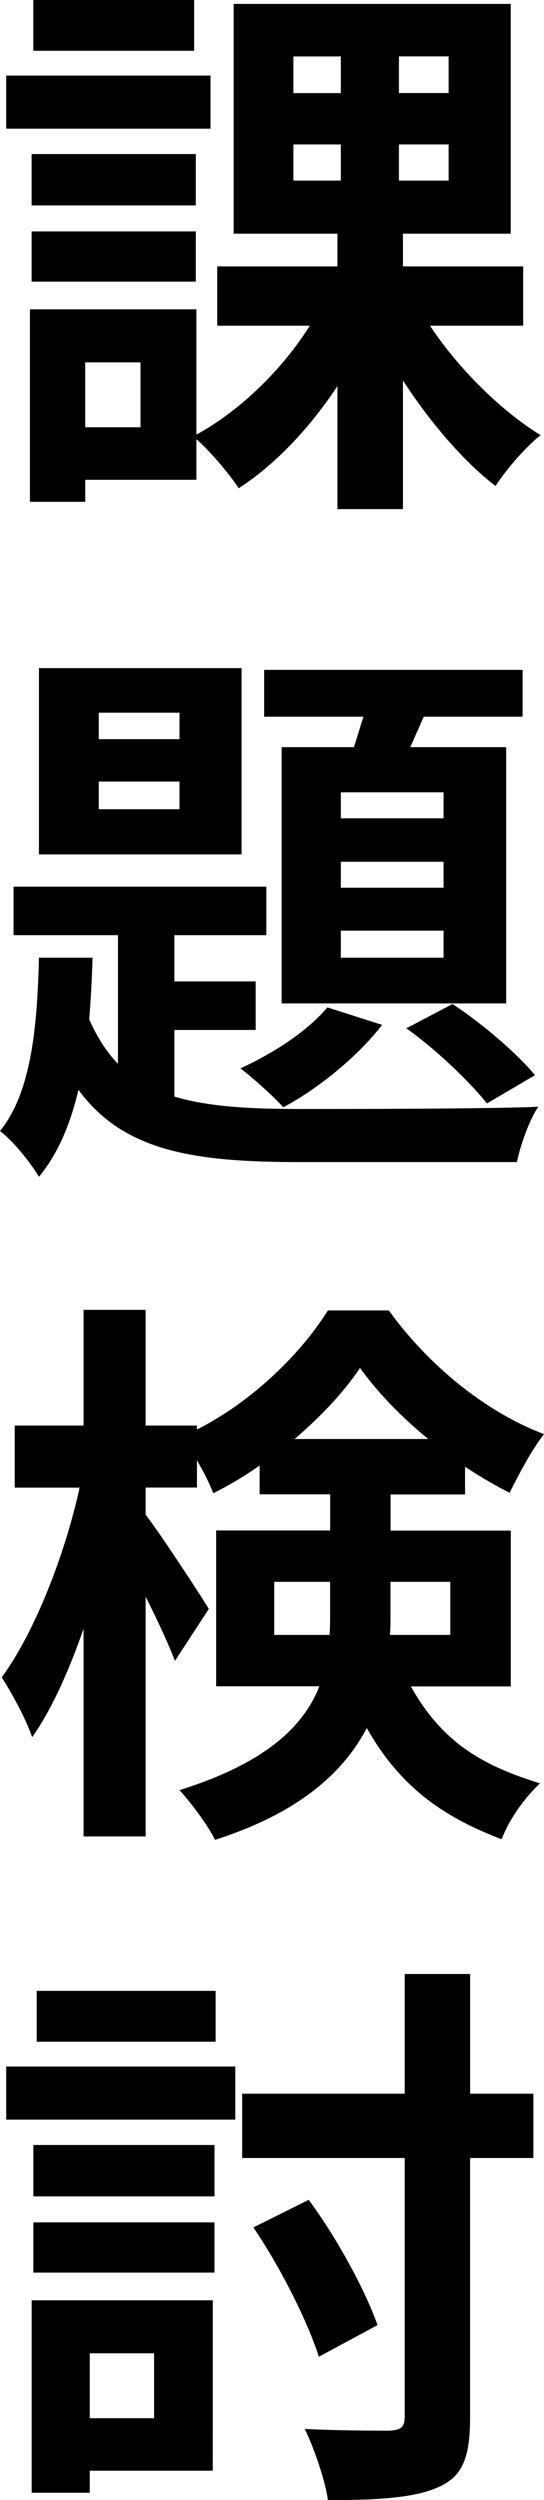
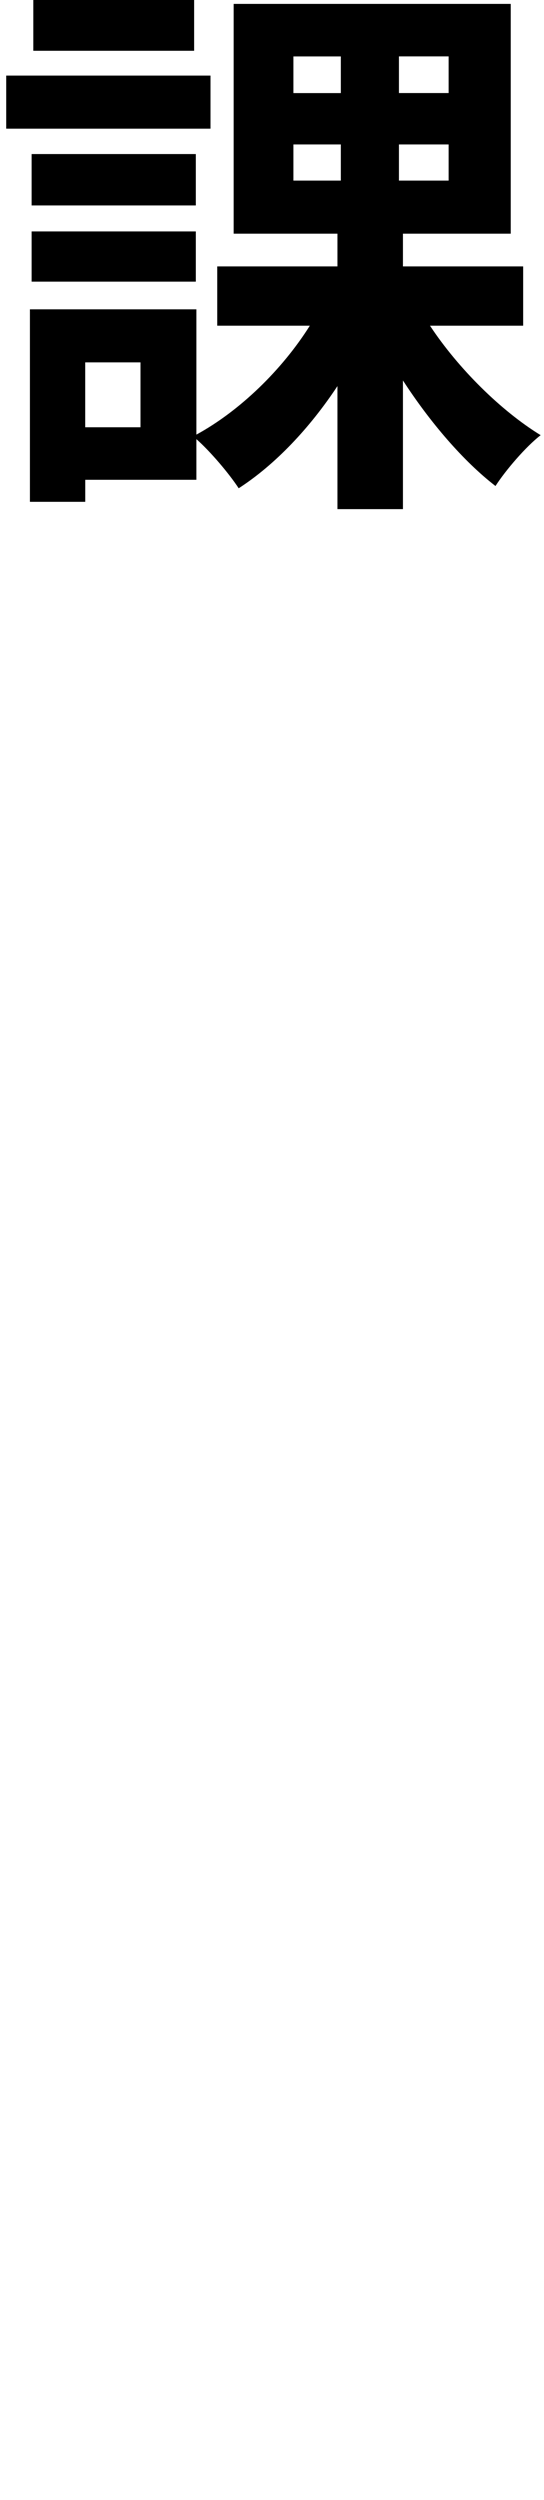
<svg xmlns="http://www.w3.org/2000/svg" viewBox="0 0 11.562 53.117">
  <path d="m4.474 2.734h-4.342v-1.128h4.342zm4.665 4.186c.601.911 1.512 1.811 2.352 2.326-.312.24-.744.744-.96 1.08-.684-.528-1.392-1.355-1.967-2.243v2.734h-1.392v-2.614c-.587.888-1.319 1.667-2.099 2.171-.204-.312-.6-.78-.899-1.044v.864h-2.362v.468h-1.176v-4.09h3.538v2.662c.924-.504 1.823-1.379 2.411-2.314h-1.968v-1.26h2.555v-.695h-2.206v-4.882h5.889v4.882h-2.291v.695h2.555v1.26h-1.979zm-4.977-2.555h-3.49v-1.092h3.49zm-3.49.552h3.49v1.067h-3.49v-1.067zm3.454-3.838h-3.418v-1.079h3.418zm-1.14 6.62h-1.175v1.379h1.175v-1.379zm3.25-5.721h1.008v-.779h-1.008zm0 1.859h1.008v-.768h-1.008zm3.299-2.639h-1.056v.779h1.056zm0 1.871h-1.056v.768h1.056z" />
-   <path d="m3.706 23.298c.72.216 1.595.264 2.663.264.815 0 4.089 0 5.072-.048-.191.276-.383.828-.455 1.176h-4.617c-2.255 0-3.742-.229-4.702-1.535-.168.72-.432 1.355-.839 1.847-.181-.3-.54-.756-.828-.972.672-.827.792-2.242.828-3.682h1.139c-.012.443-.036.876-.071 1.308.168.384.371.695.611.947v-2.734h-2.219v-1.031h5.373v1.031h-1.955v.983h1.728v1.031h-1.728zm1.428-5.145h-4.306v-3.958h4.306v3.958zm-1.319-3.011h-1.716v.563h1.716zm0 1.463h-1.716v.588h1.716zm4.306 5.17c-.517.671-1.355 1.354-2.1 1.751-.203-.229-.659-.636-.911-.828.708-.323 1.427-.791 1.847-1.295l1.164.372zm-.6-5.901c.071-.204.132-.432.203-.647h-2.11v-.995h5.493v.995h-2.1l-.287.647h2.038v5.445h-4.772v-5.445h1.535zm1.906.96h-2.183v.552h2.183zm0 1.475h-2.183v.552h2.183zm0 1.464h-2.183v.575h2.183zm.192 1.559c.636.42 1.379 1.056 1.751 1.512l-1.02.6c-.372-.468-1.115-1.176-1.715-1.596l.983-.516z" />
-   <path d="m8.731 35.827c.695 1.248 1.595 1.703 2.746 2.063-.323.3-.659.768-.815 1.188-1.188-.456-2.135-1.067-2.866-2.363-.504.96-1.463 1.812-3.227 2.375-.132-.288-.539-.828-.755-1.056 1.835-.575 2.639-1.355 2.974-2.207h-2.194v-3.31h2.423v-.768h-1.499v-.612c-.324.229-.648.42-.984.588-.083-.204-.203-.456-.348-.695v.575h-1.091v.576c.323.42 1.163 1.703 1.343 2.003l-.72 1.104c-.132-.348-.371-.864-.623-1.367v5.097h-1.319v-4.413c-.312.899-.684 1.727-1.092 2.303-.132-.384-.432-.936-.647-1.271.695-.947 1.344-2.603 1.655-4.03h-1.379v-1.319h1.463v-2.458h1.319v2.458h1.091v.084c1.164-.587 2.207-1.606 2.783-2.53h1.295c.827 1.151 2.051 2.159 3.298 2.627-.264.336-.539.863-.731 1.247-.312-.156-.636-.348-.947-.552v.588h-1.583v.768h2.555v3.31h-2.123zm-1.728-1.091c.013-.132.013-.276.013-.408v-.72h-1.188v1.128zm2.1-4.162c-.576-.468-1.092-1.007-1.451-1.511-.336.504-.828 1.031-1.392 1.511zm-.804 3.034v.756c0 .12 0 .252-.012.372h1.283v-1.128z" />
-   <path d="m.132 43.906h4.869v1.128h-4.869zm4.39 8.588h-2.614v.468h-1.235v-4.09h3.85zm-3.813-6.921h3.85v1.092h-3.85zm0 1.644h3.85v1.067h-3.85zm3.874-3.838h-3.803v-1.08h3.803zm-2.675 6.62v1.379h1.367v-1.379zm9.427-4.149h-1.344v5.505c0 .852-.155 1.247-.647 1.475-.504.24-1.295.288-2.374.288-.061-.42-.288-1.091-.492-1.511.779.036 1.547.036 1.799.036.24-.013.324-.072.324-.3v-5.493h-3.454v-1.367h3.454v-2.543h1.391v2.543h1.344v1.367zm-4.558 4.222c-.24-.756-.827-1.919-1.392-2.747l1.176-.587c.611.827 1.199 1.919 1.463 2.662l-1.247.672z" />
</svg>